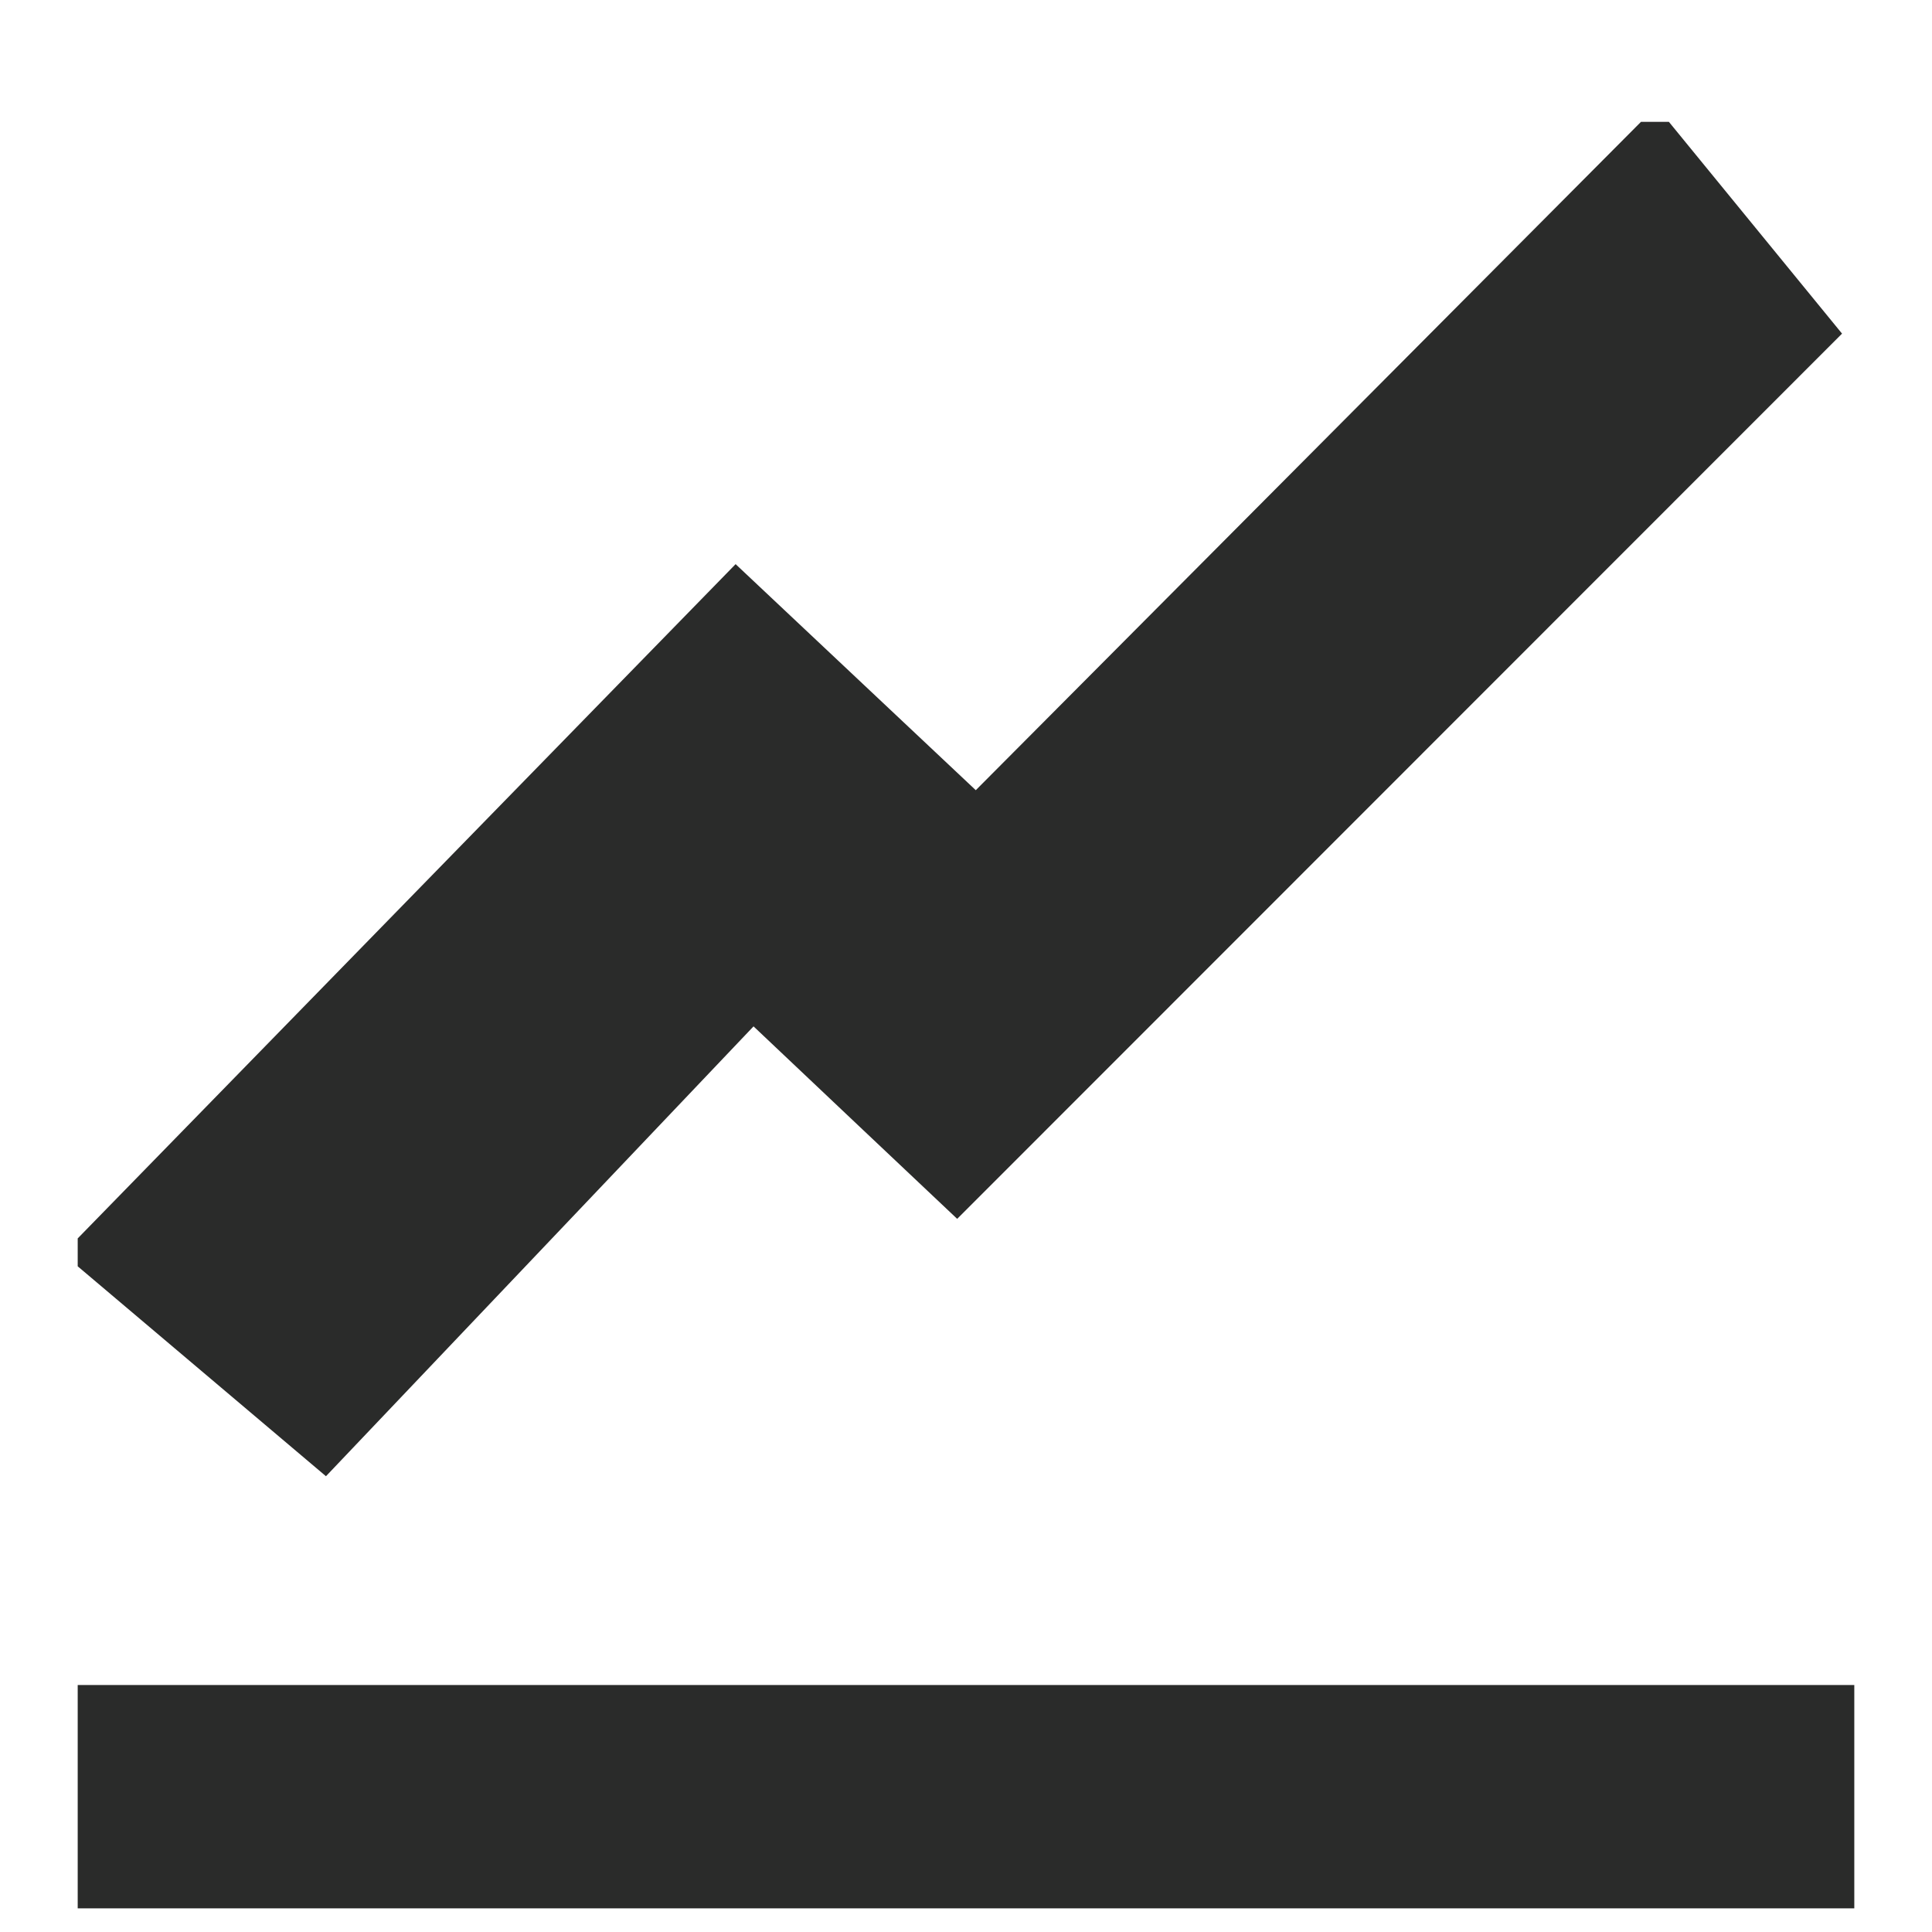
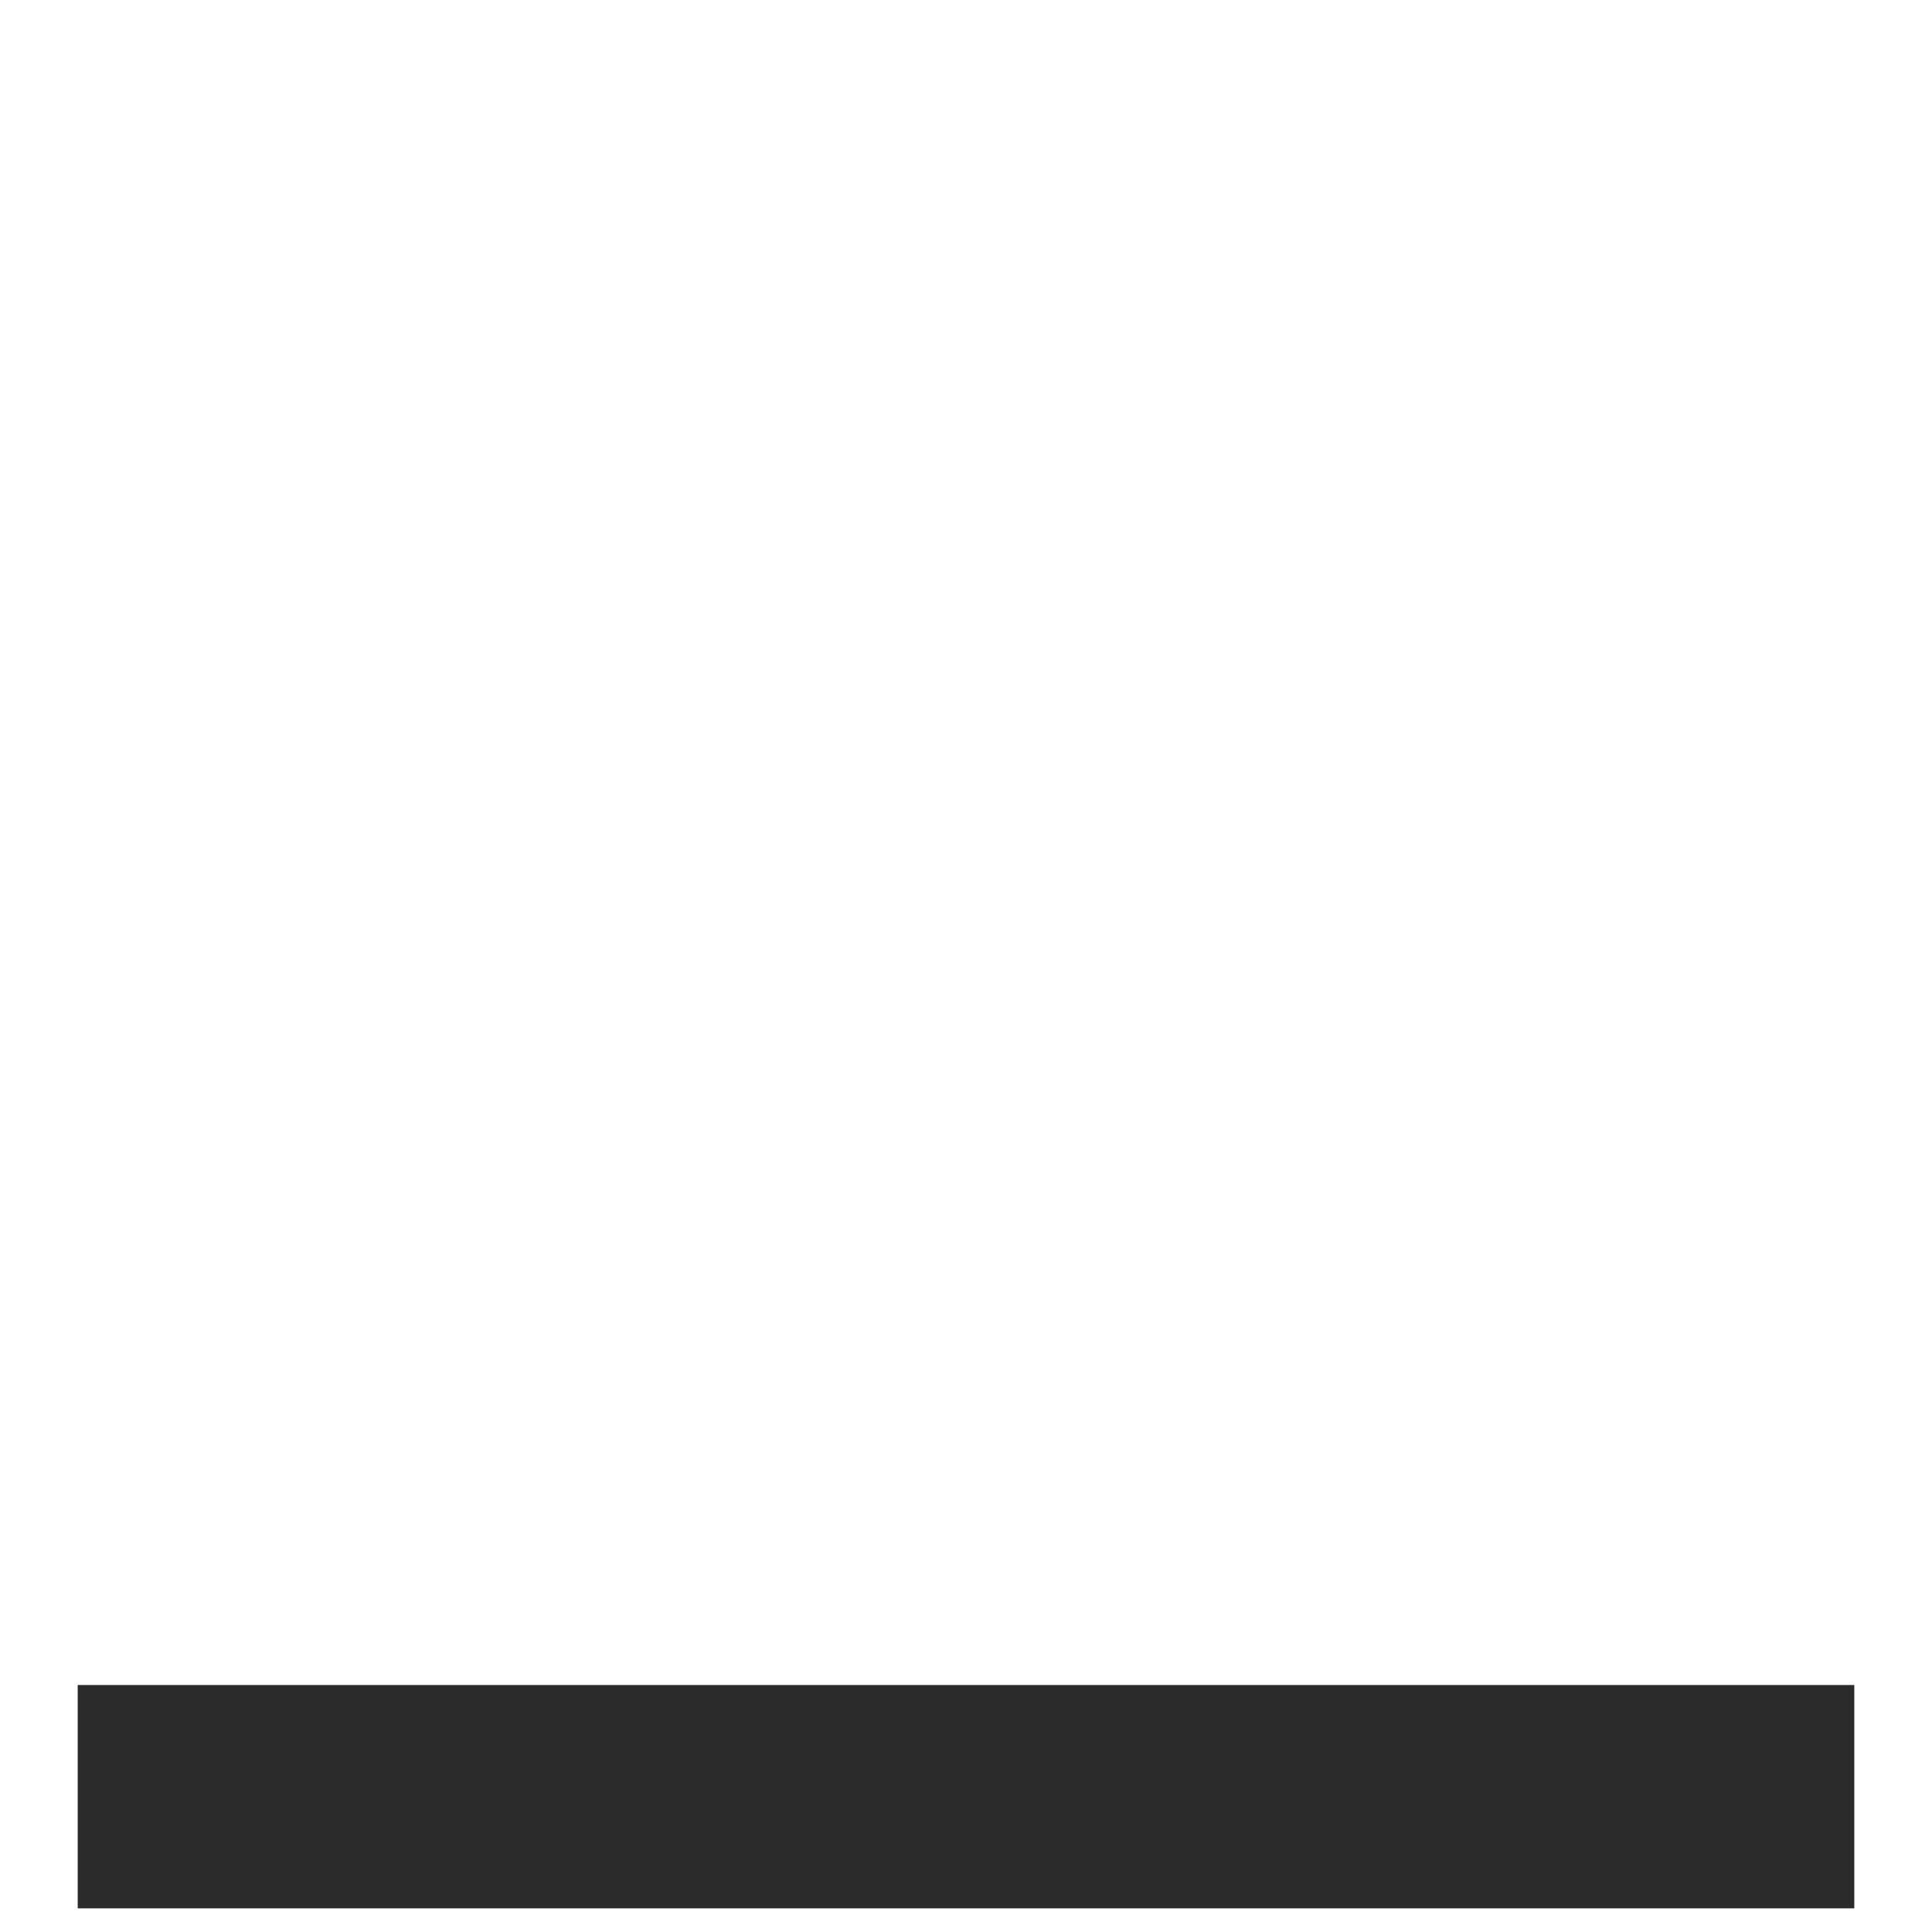
<svg xmlns="http://www.w3.org/2000/svg" version="1.1" id="Layer_1" x="0px" y="0px" width="32px" height="32px" viewBox="0 0 32 32" enable-background="new 0 0 32 32" xml:space="preserve">
  <g id="Test_Results">
-     <path fill-rule="evenodd" clip-rule="evenodd" fill="#2A2B2A" d="M1.287,20.512c3.588-3.678,7.176-7.354,10.897-11.168   c1.4,1.317,2.555,2.405,3.978,3.744c3.692-3.711,7.355-7.39,11.018-11.07c0.153,0,0.308,0,0.462,0   c0.999,1.222,1.999,2.445,2.868,3.508c-4.895,4.896-9.715,9.72-14.656,14.662c-1.008-0.952-2.164-2.043-3.373-3.188   c-2.372,2.496-4.688,4.934-7.082,7.451c-1.6-1.353-2.856-2.415-4.112-3.477C1.287,20.82,1.287,20.666,1.287,20.512z" />
    <path fill-rule="evenodd" clip-rule="evenodd" fill="#2A2B2A" d="M1.287,27.909c9.754,0,19.508,0,29.426,0c0,1.22,0,2.319,0,3.699   c-9.801,0-19.613,0-29.426,0C1.287,30.375,1.287,29.143,1.287,27.909z" />
  </g>
</svg>